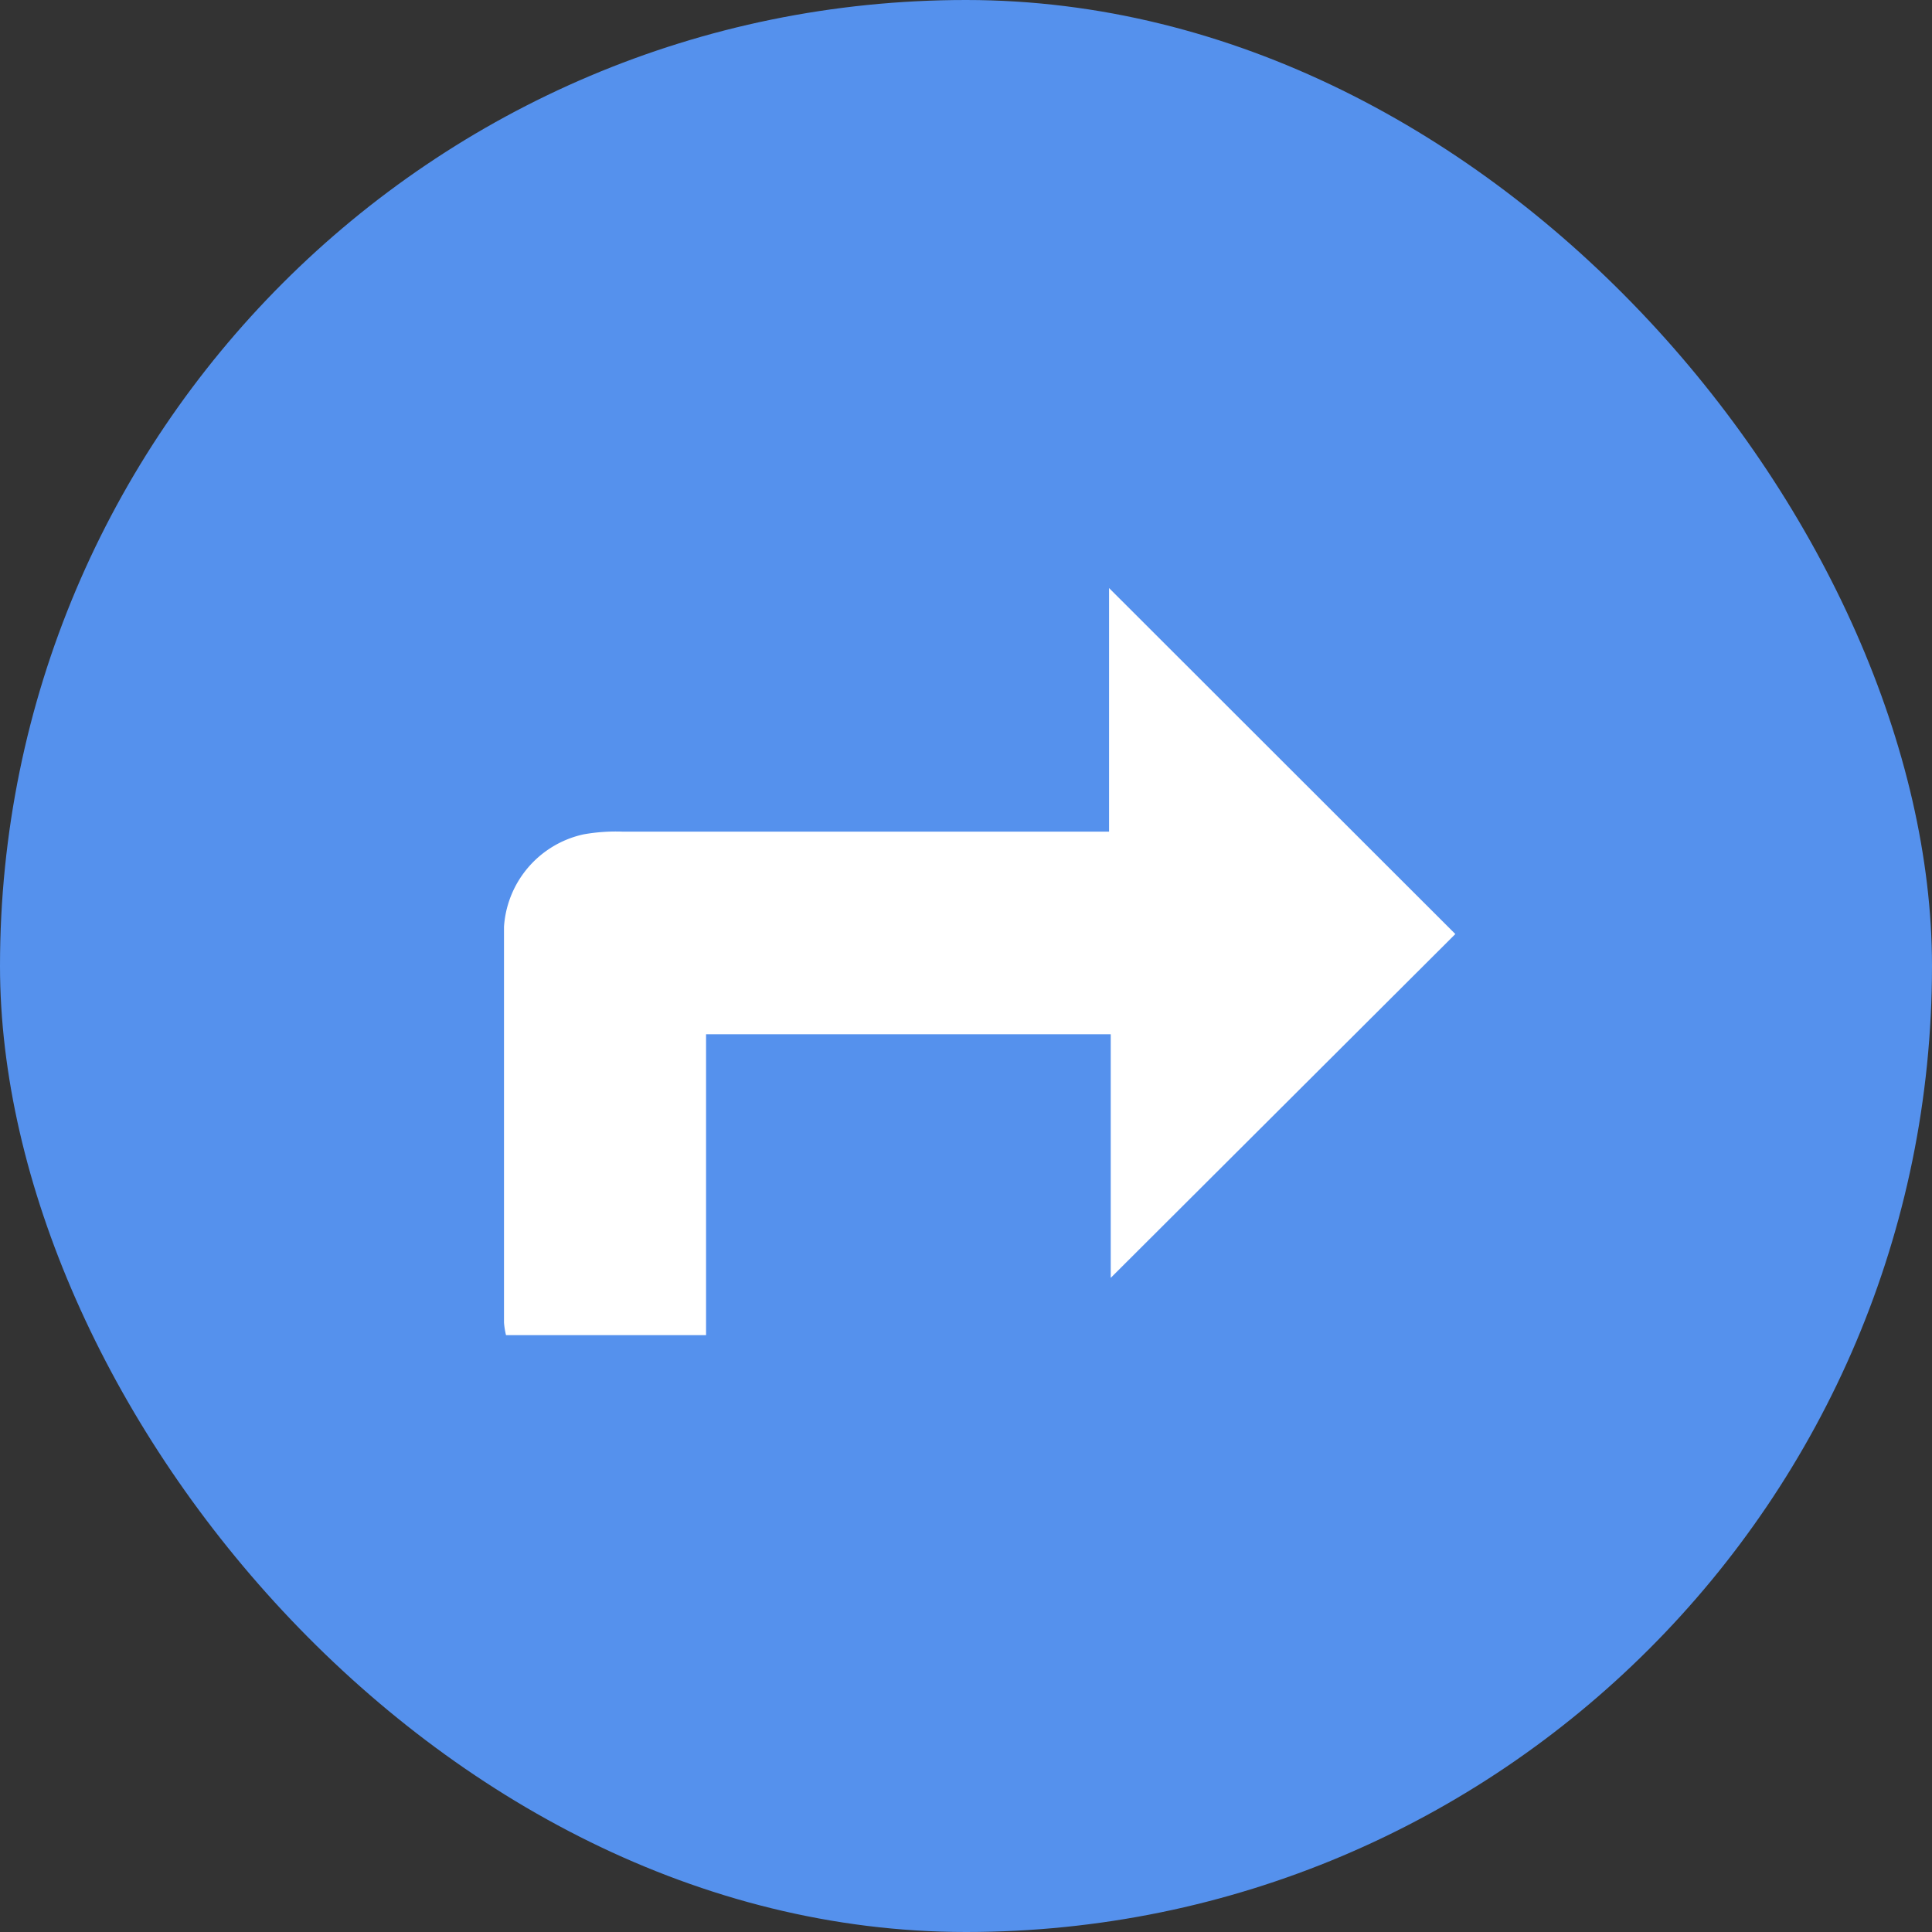
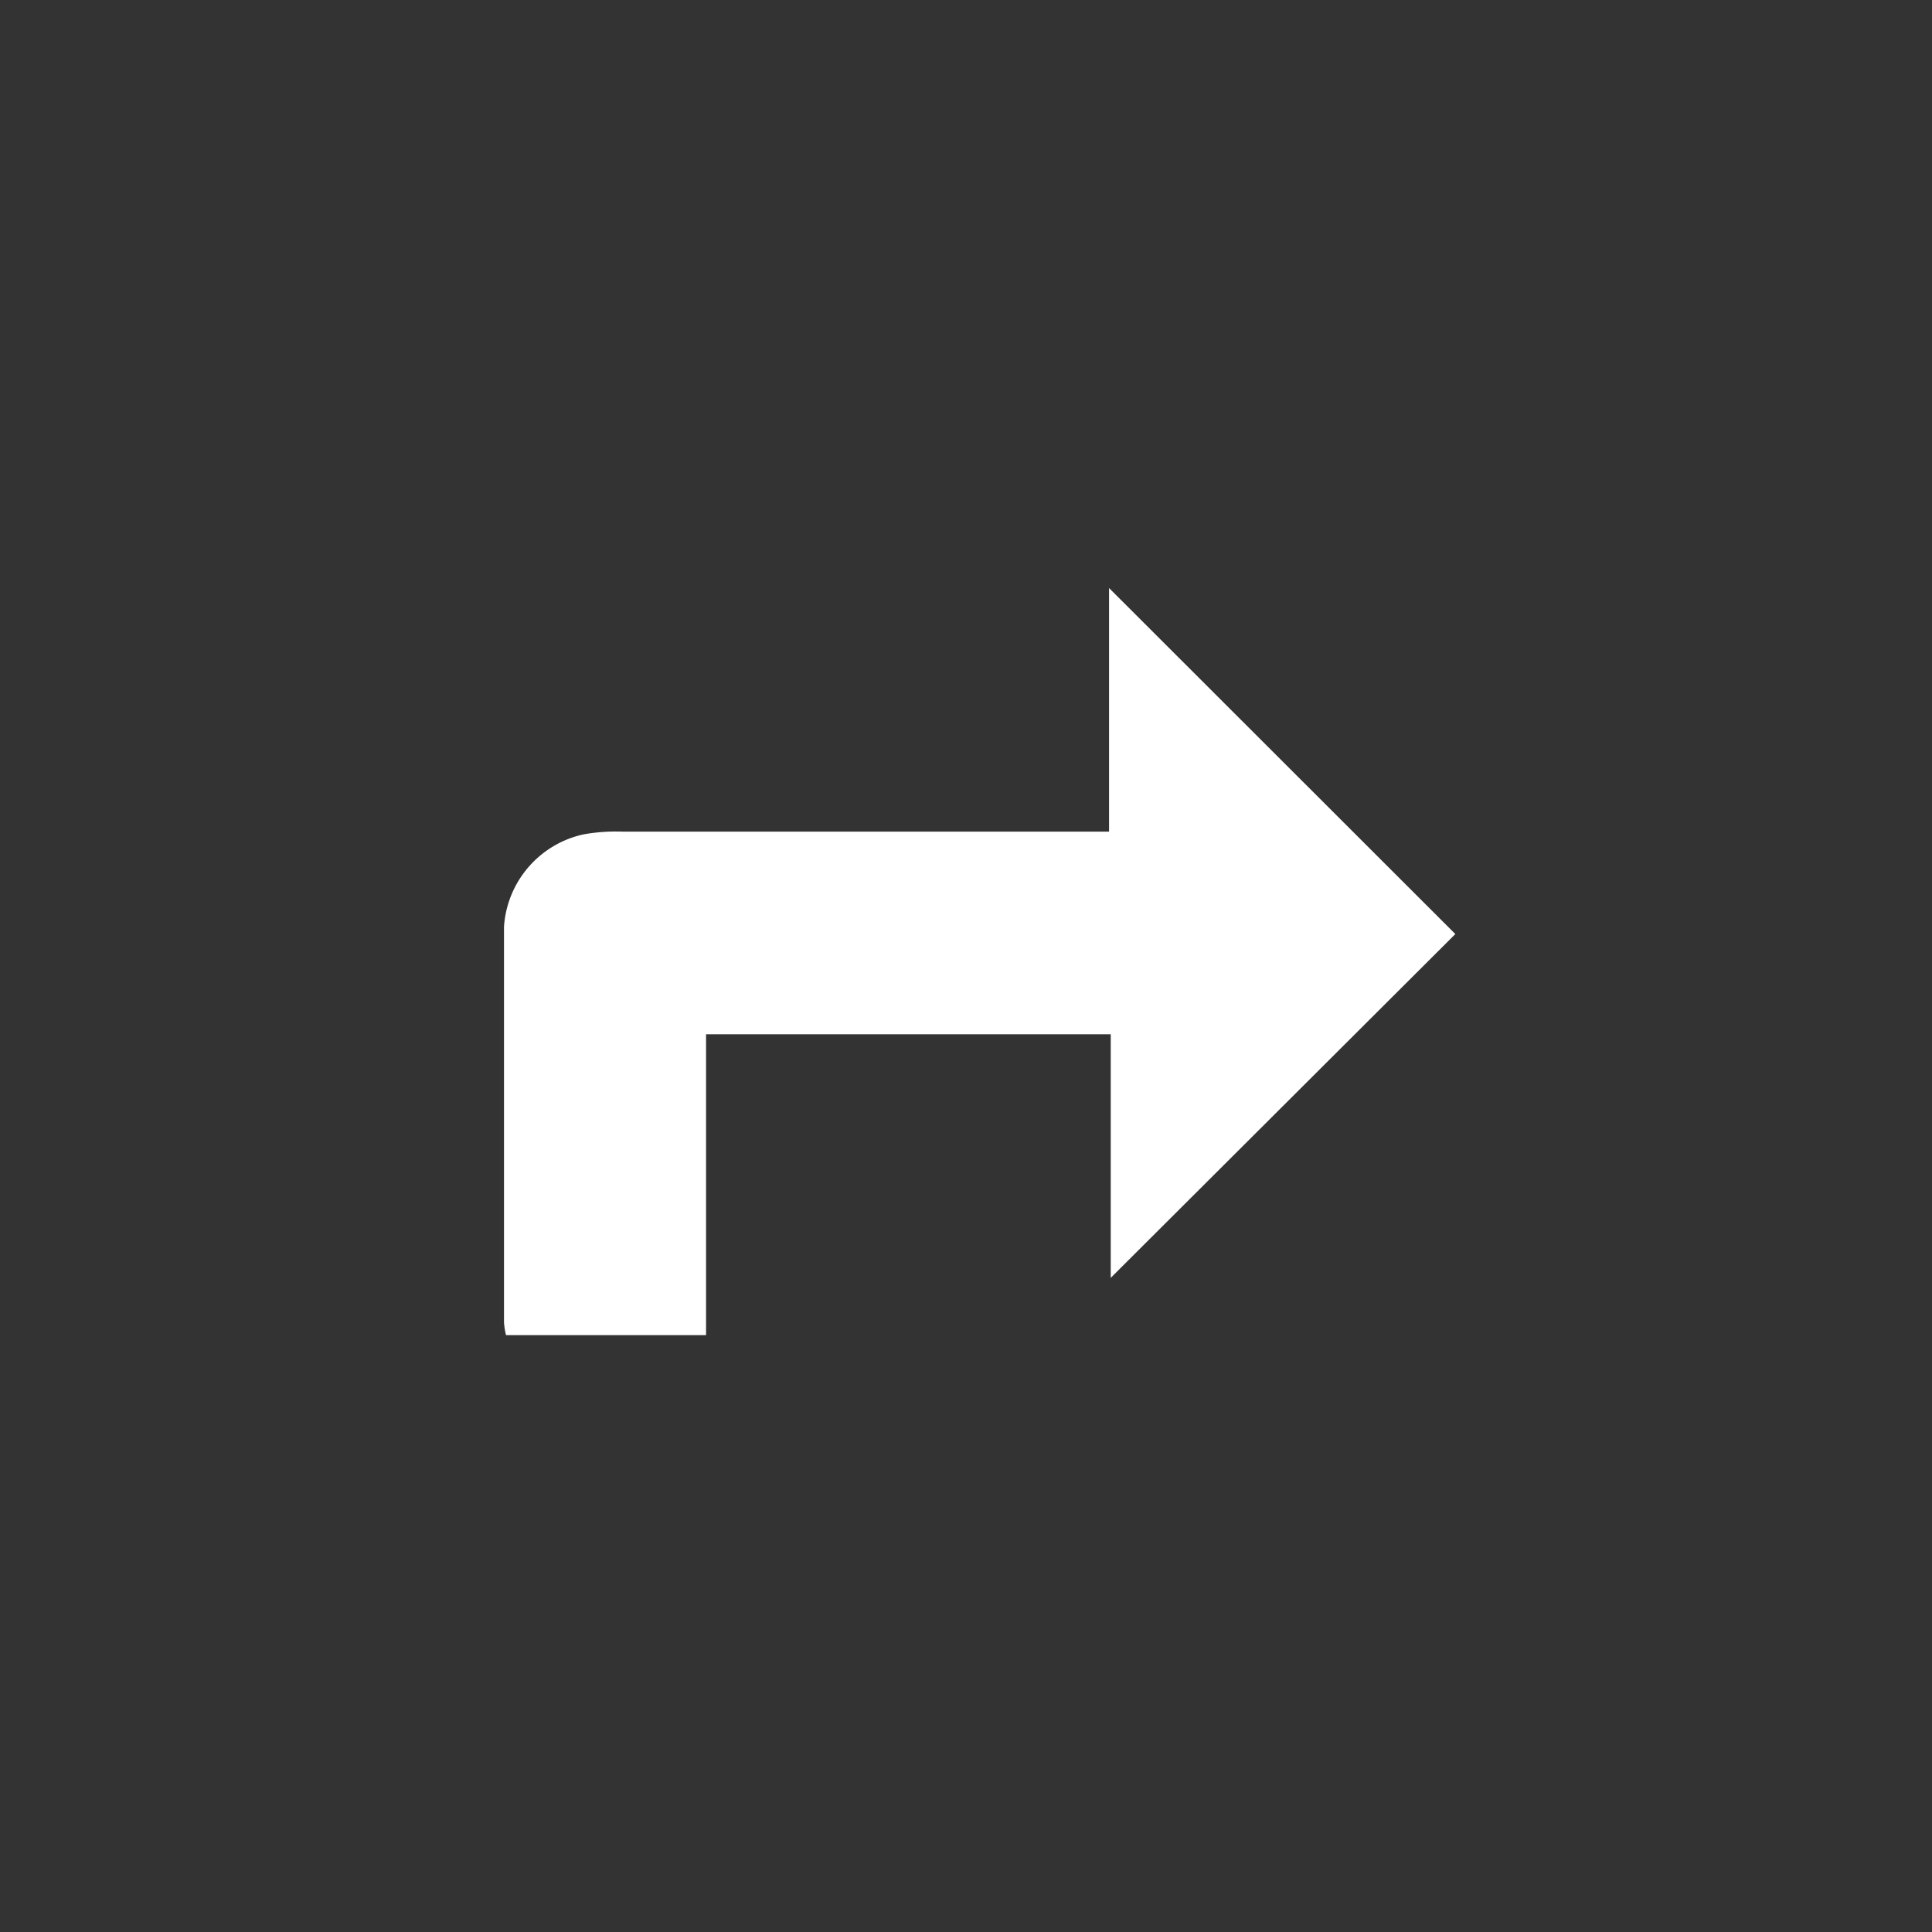
<svg xmlns="http://www.w3.org/2000/svg" width="46" height="46" viewBox="0 0 46 46">
  <rect x="0" y="0" width="46" height="46" fill="#333333" stroke="none" />
  <defs>
    <clipPath id="clip-path">
      <rect id="Rectangle_1846" data-name="Rectangle 1846" width="22.651" height="17.79" fill="#fff" />
    </clipPath>
  </defs>
  <g id="Group_8823" data-name="Group 8823" transform="translate(-906 -263)">
-     <rect id="Rectangle_1845" data-name="Rectangle 1845" width="46" height="46" rx="23" transform="translate(906 263)" fill="#5591ed" />
    <g id="Group_8820" data-name="Group 8820" transform="translate(918 277)">
      <g id="Group_8819" data-name="Group 8819" clip-path="url(#clip-path)">
        <path id="Path_308503" data-name="Path 308503" d="M4.811,10.624h9.635v5.8l8.205-8.186L14.406,0V5.8h-.454q-5.563,0-11.126,0a4.382,4.382,0,0,0-.933.065A2.414,2.414,0,0,0,0,8.381c-.012,3.036,0,6.071,0,9.107a1.833,1.833,0,0,0,.048.3H4.811Z" transform="translate(0 0.001)" fill="#fff" />
      </g>
    </g>
  </g>
</svg>